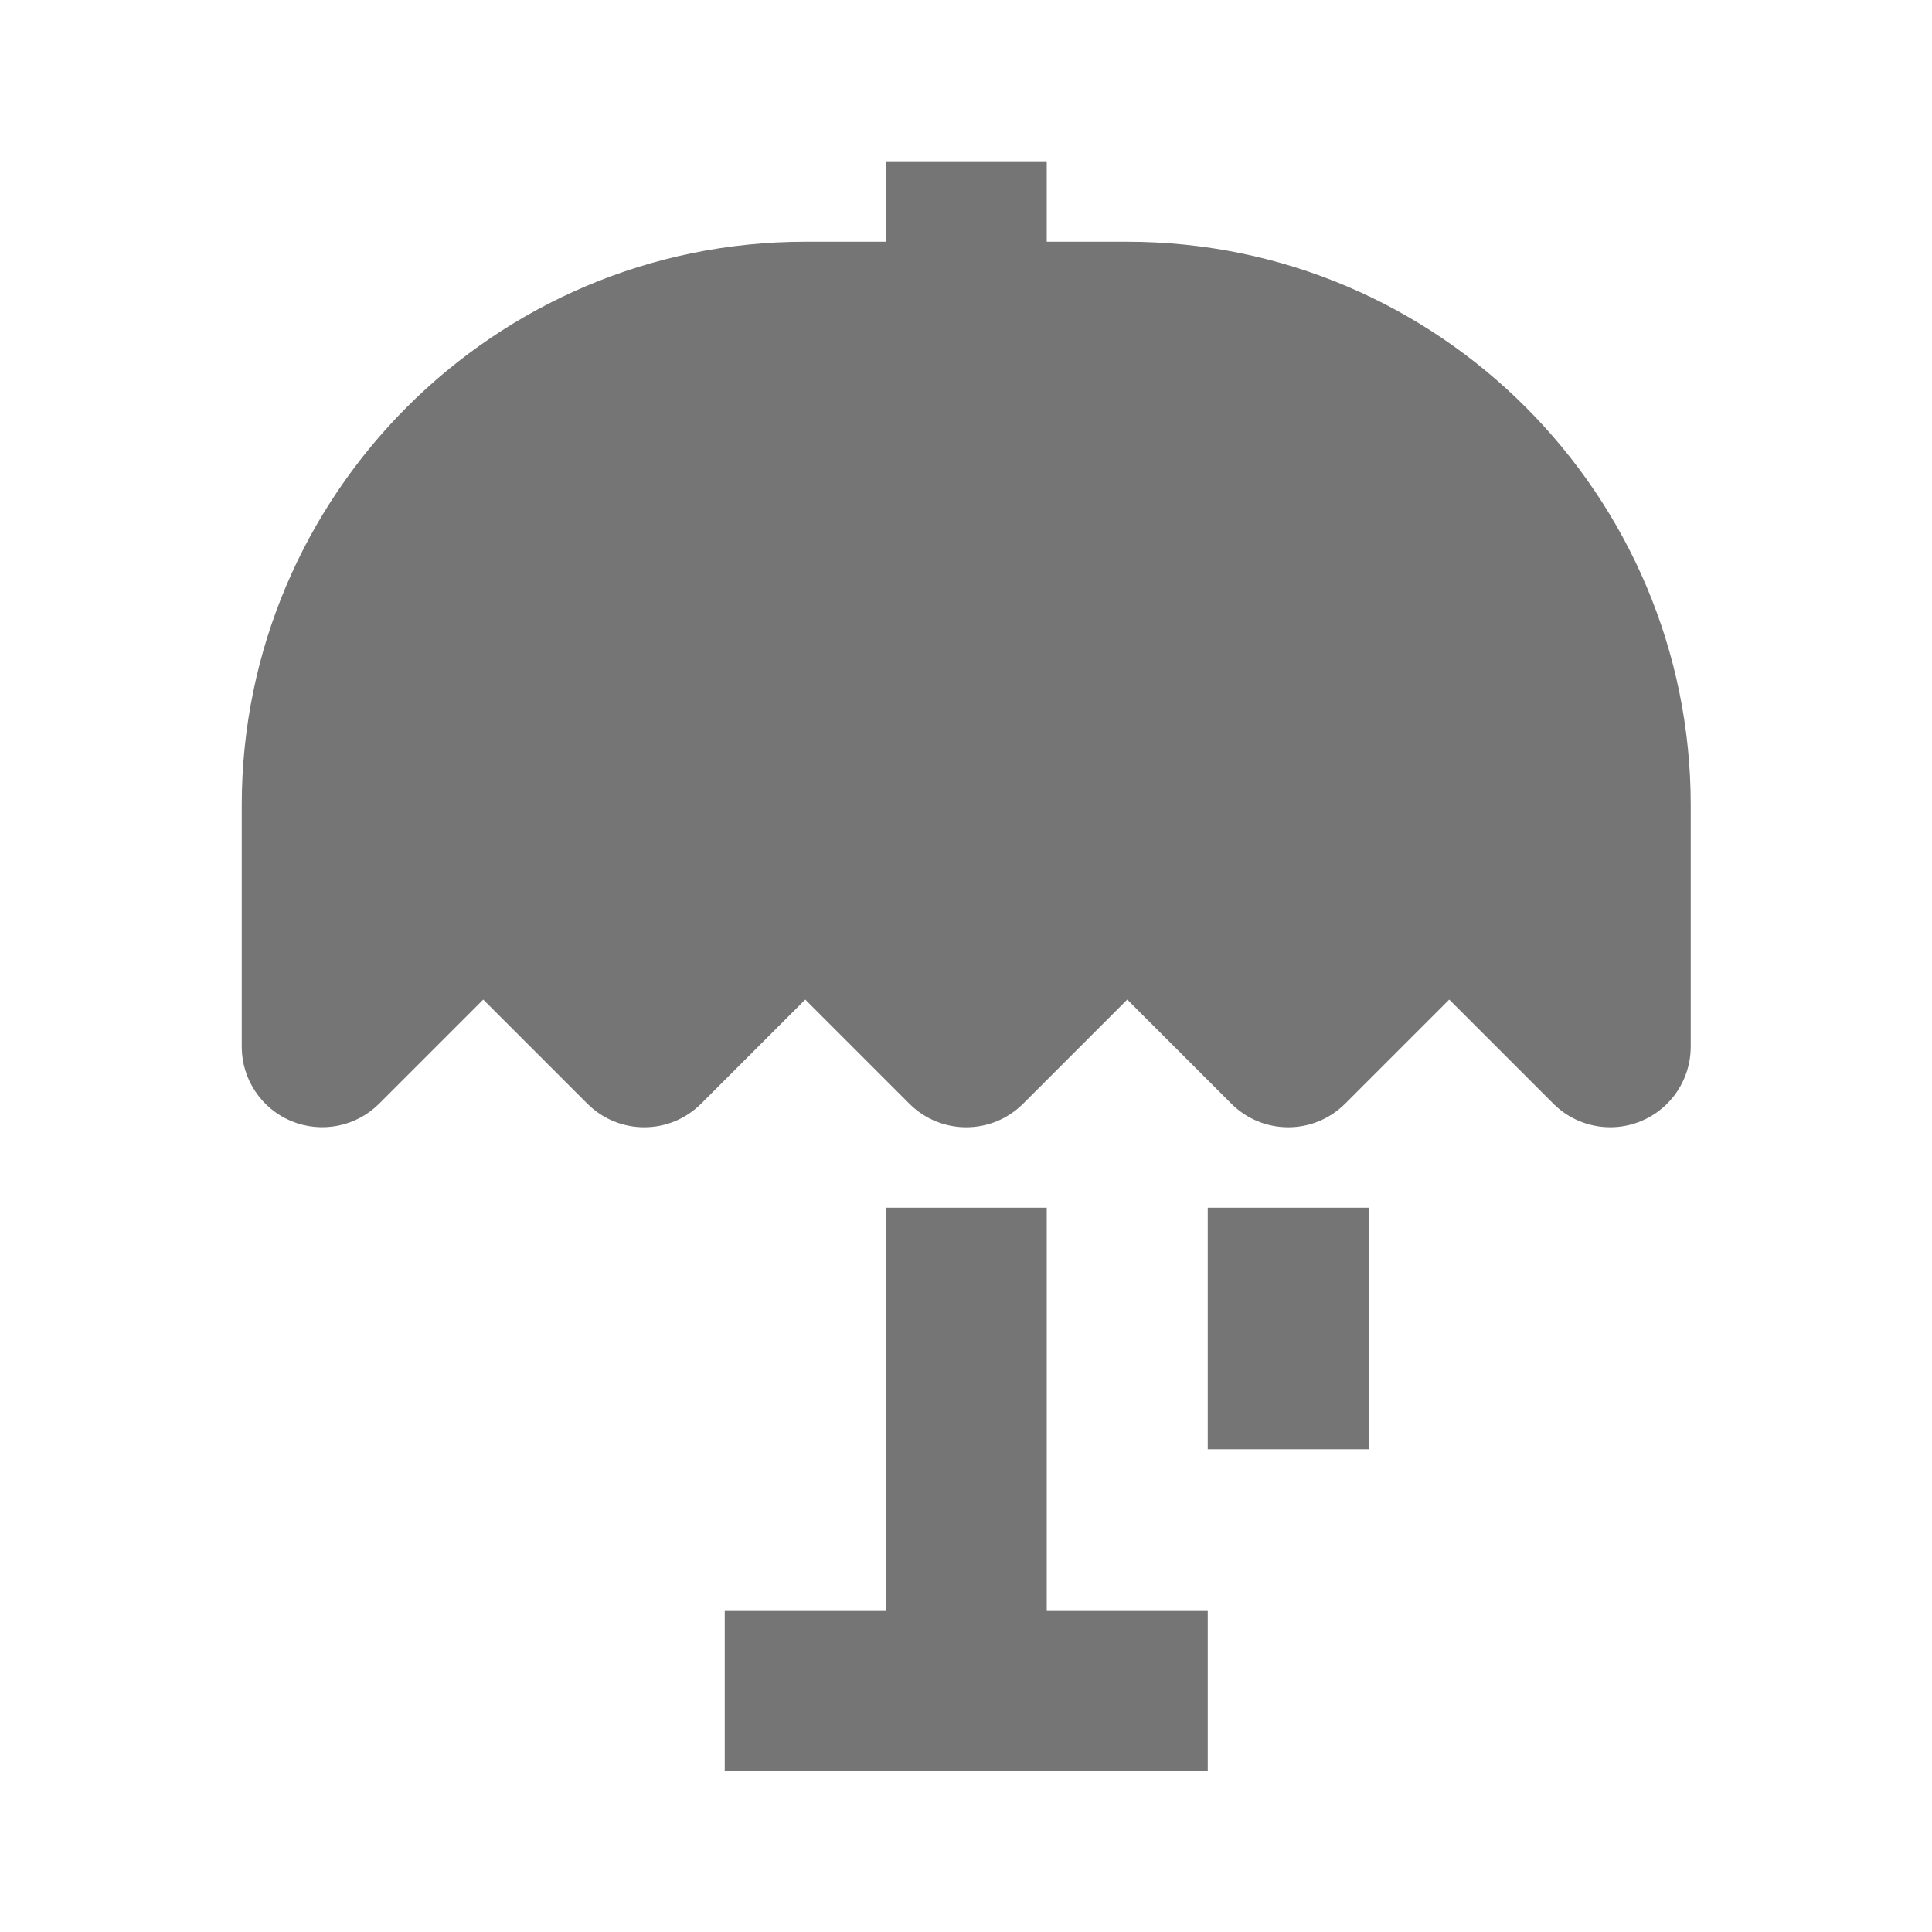
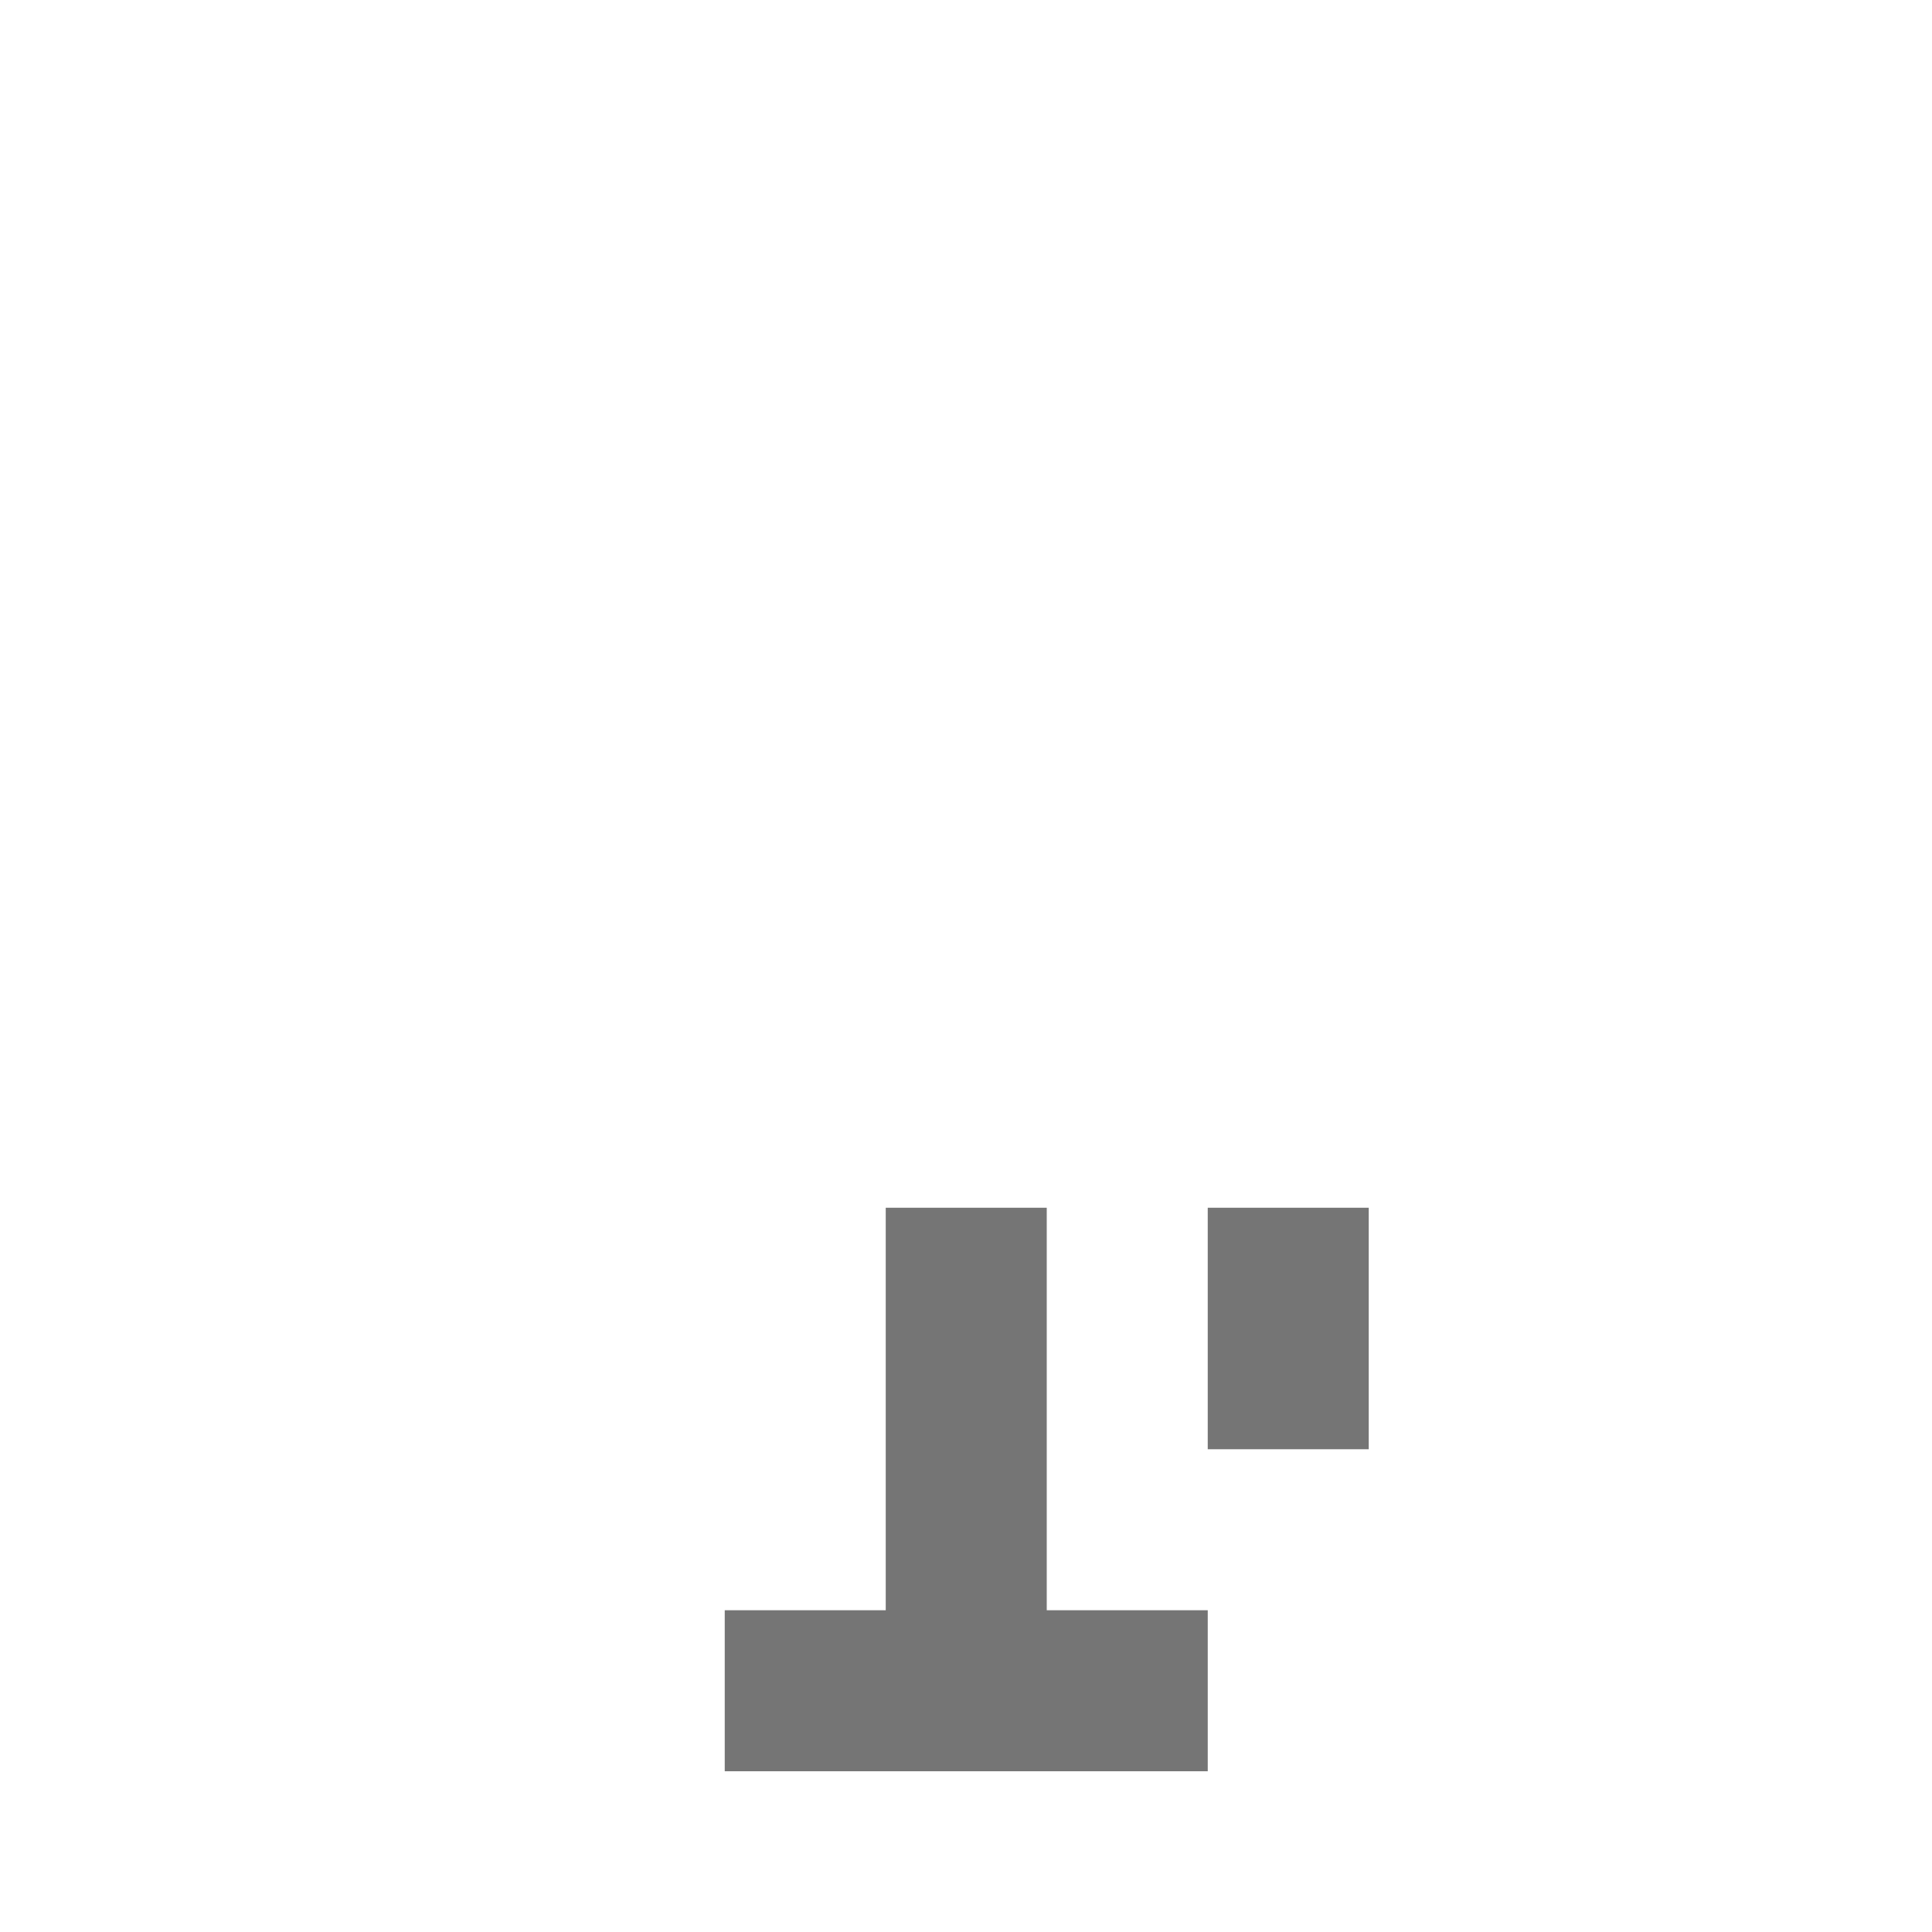
<svg xmlns="http://www.w3.org/2000/svg" version="1.1" x="0px" y="0px" width="24px" height="24.001px" viewBox="0 0 24 24.001" enable-background="new 0 0 24 24.001" xml:space="preserve">
  <g id="Frames-24px">
    <rect fill="none" width="24" height="24.001" />
  </g>
  <g id="Outline">
    <g>
      <rect x="15.003" y="15.003" fill="#757575" width="2" height="3" />
-       <path fill="#757575" d="M14.003,3.003h-1v-1h-2v1h-1c-3.86,0-7,3.141-7,7v3c0,0.404,0.244,0.769,0.617,0.924    c0.374,0.154,0.804,0.069,1.09-0.217l1.293-1.293l1.293,1.293c0.391,0.391,1.023,0.391,1.414,0l1.293-1.293l1.293,1.293    c0.391,0.391,1.023,0.391,1.414,0l1.293-1.293l1.293,1.293c0.391,0.391,1.023,0.391,1.414,0l1.293-1.293l1.293,1.293    c0.191,0.191,0.447,0.293,0.707,0.293c0.129,0,0.259-0.025,0.383-0.076c0.374-0.156,0.617-0.52,0.617-0.924v-3    C21.003,6.144,17.863,3.003,14.003,3.003z" />
      <polygon fill="#757575" points="13.003,15.003 11.003,15.003 11.003,20.003 9.003,20.003 9.003,22.003 15.003,22.003     15.003,20.003 13.003,20.003   " />
    </g>
  </g>
</svg>